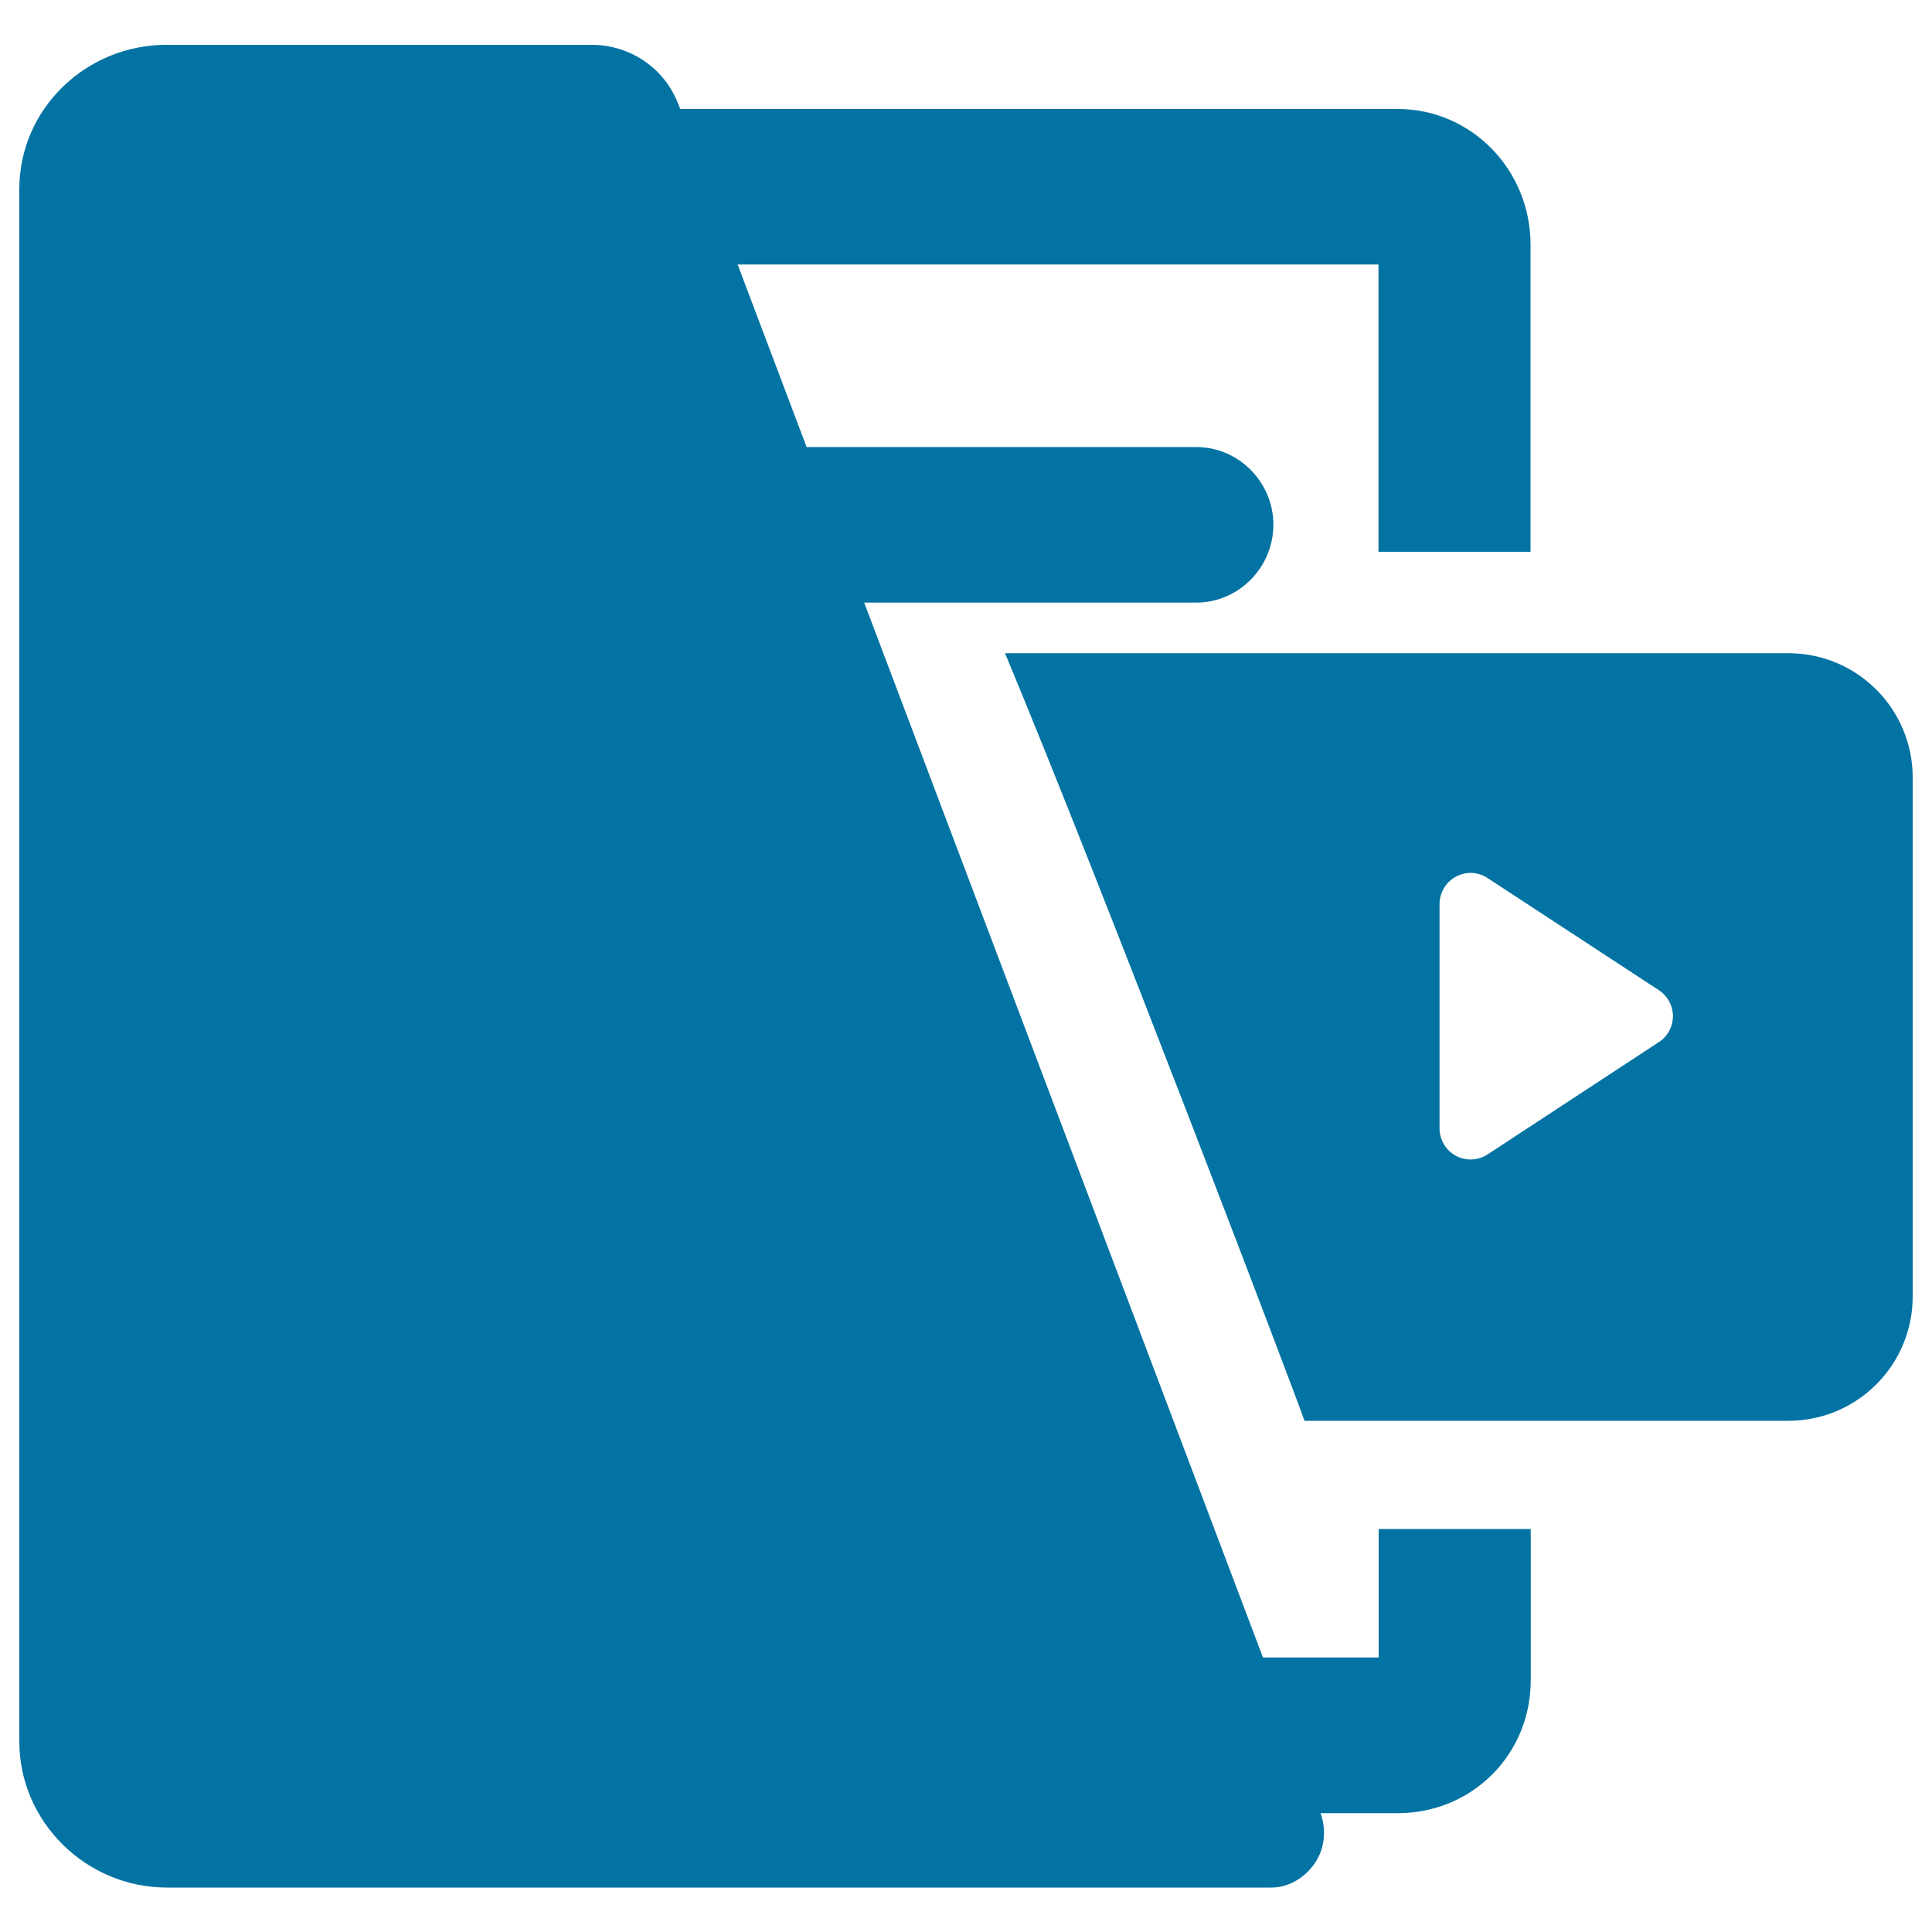
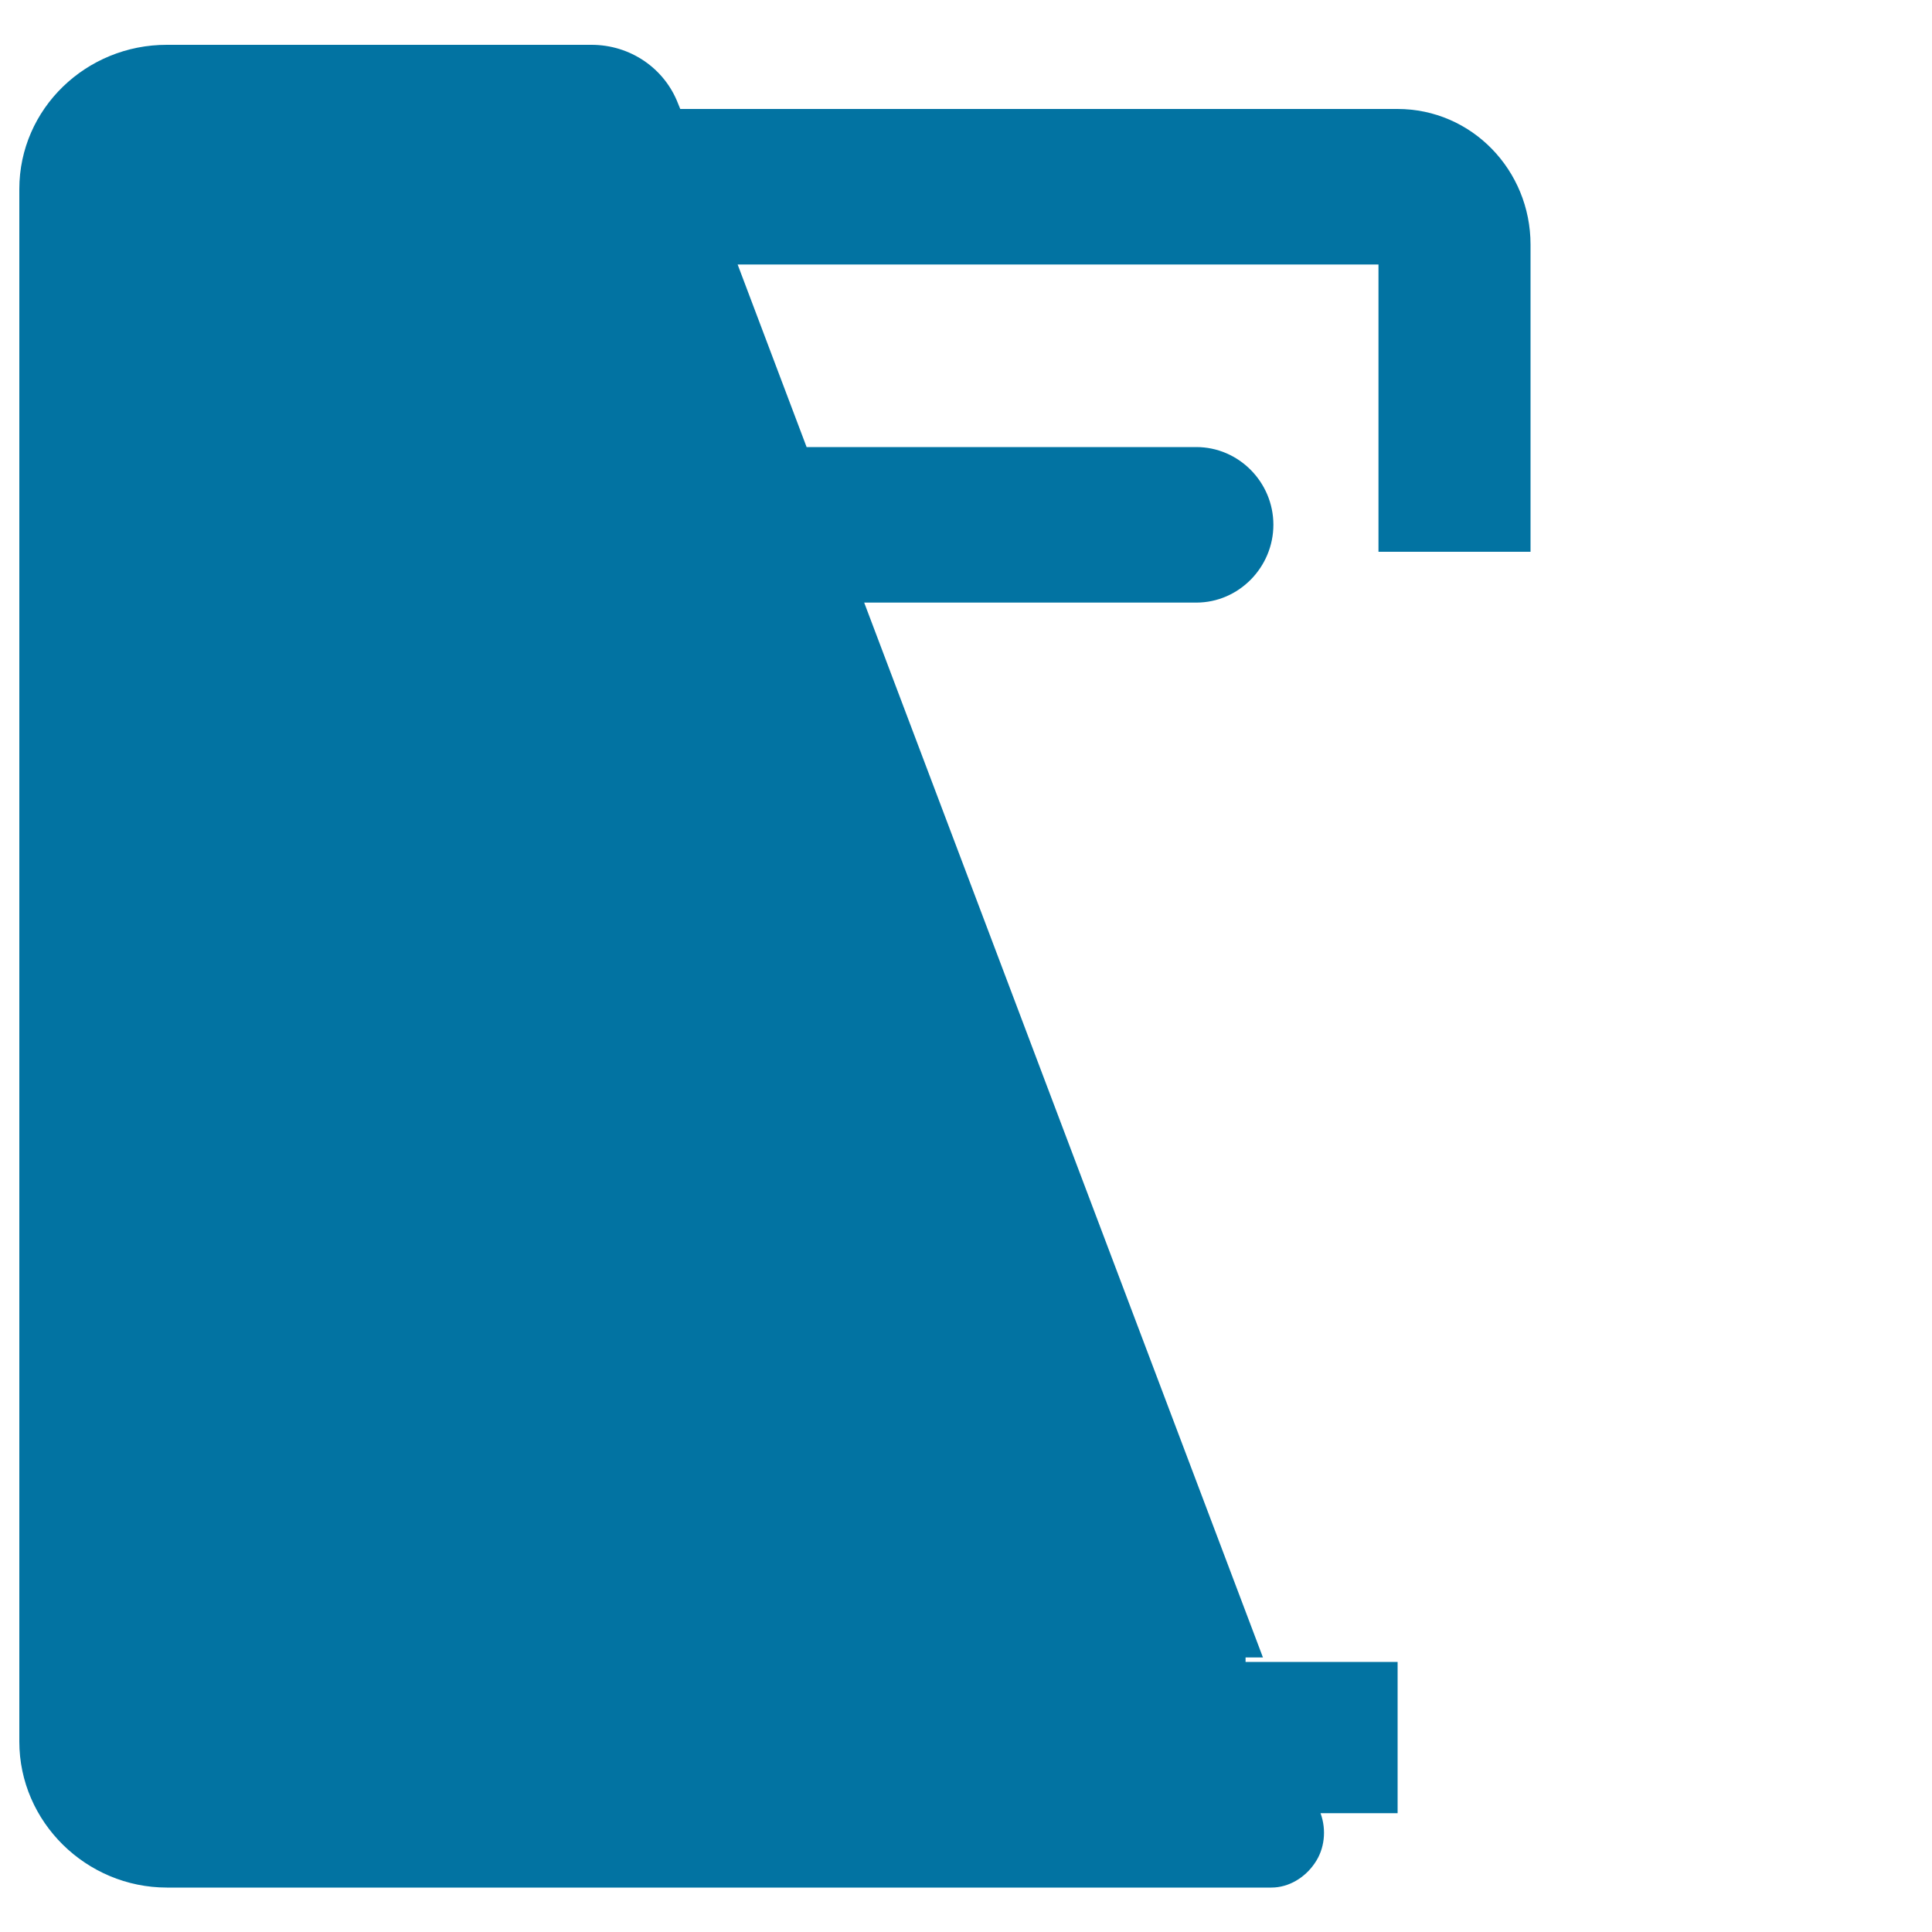
<svg xmlns="http://www.w3.org/2000/svg" viewBox="0 0 1000 1000" style="fill:#0273a2">
  <title>Video Files SVG icon</title>
  <g>
    <g>
-       <path d="M713.5,857.9h-59.8l-206.4-546h171.9c22,0,39.9-18.3,39.9-40.3c0-22-17.9-40.2-39.9-40.2H417.5l-35.7-94.5h331.7v148.7h78.7V126.6c0-38.5-30.4-70.2-68.9-70.2H352.1l-1.1-2.7c-7.1-18.5-24.9-30.5-44.8-30.5H86.4C44.7,23.1,10,56.2,10,97.9v803.5c0,41.7,34.7,75.6,76.4,75.6h571.7c9,0,17.4-5.2,22.4-12.6c5.1-7.3,6.2-17.2,3-25.9h39.9c38.5,0,68.9-30.3,68.9-68.8v-78.3h-78.7V857.9z" />
-       <path d="M520.2,338.1c51.8,124.3,151.5,386.8,155,397.3h250.5c35.5,0,64.3-28.8,64.3-64.3V402.4c0-35.5-28.8-64.3-64.3-64.3L520.2,338.1L520.2,338.1z M770,597.5c-5,3.3-11.3,3.5-16.5,0.7c-5.2-2.8-8.4-8.3-8.4-14.2V468c0-5.9,3.2-11.4,8.4-14.2c5.3-2.9,11.6-2.6,16.5,0.7l88.6,58c4.5,2.9,7.3,8.1,7.3,13.4c0,5.4-2.7,10.6-7.3,13.5L770,597.5z" />
+       <path d="M713.5,857.9h-59.8l-206.4-546h171.9c22,0,39.9-18.3,39.9-40.3c0-22-17.9-40.2-39.9-40.2H417.5l-35.7-94.5h331.7v148.7h78.7V126.6c0-38.5-30.4-70.2-68.9-70.2H352.1l-1.1-2.7c-7.1-18.5-24.9-30.5-44.8-30.5H86.4C44.7,23.1,10,56.2,10,97.9v803.5c0,41.7,34.7,75.6,76.4,75.6h571.7c9,0,17.4-5.2,22.4-12.6c5.1-7.3,6.2-17.2,3-25.9h39.9v-78.3h-78.7V857.9z" />
    </g>
  </g>
</svg>